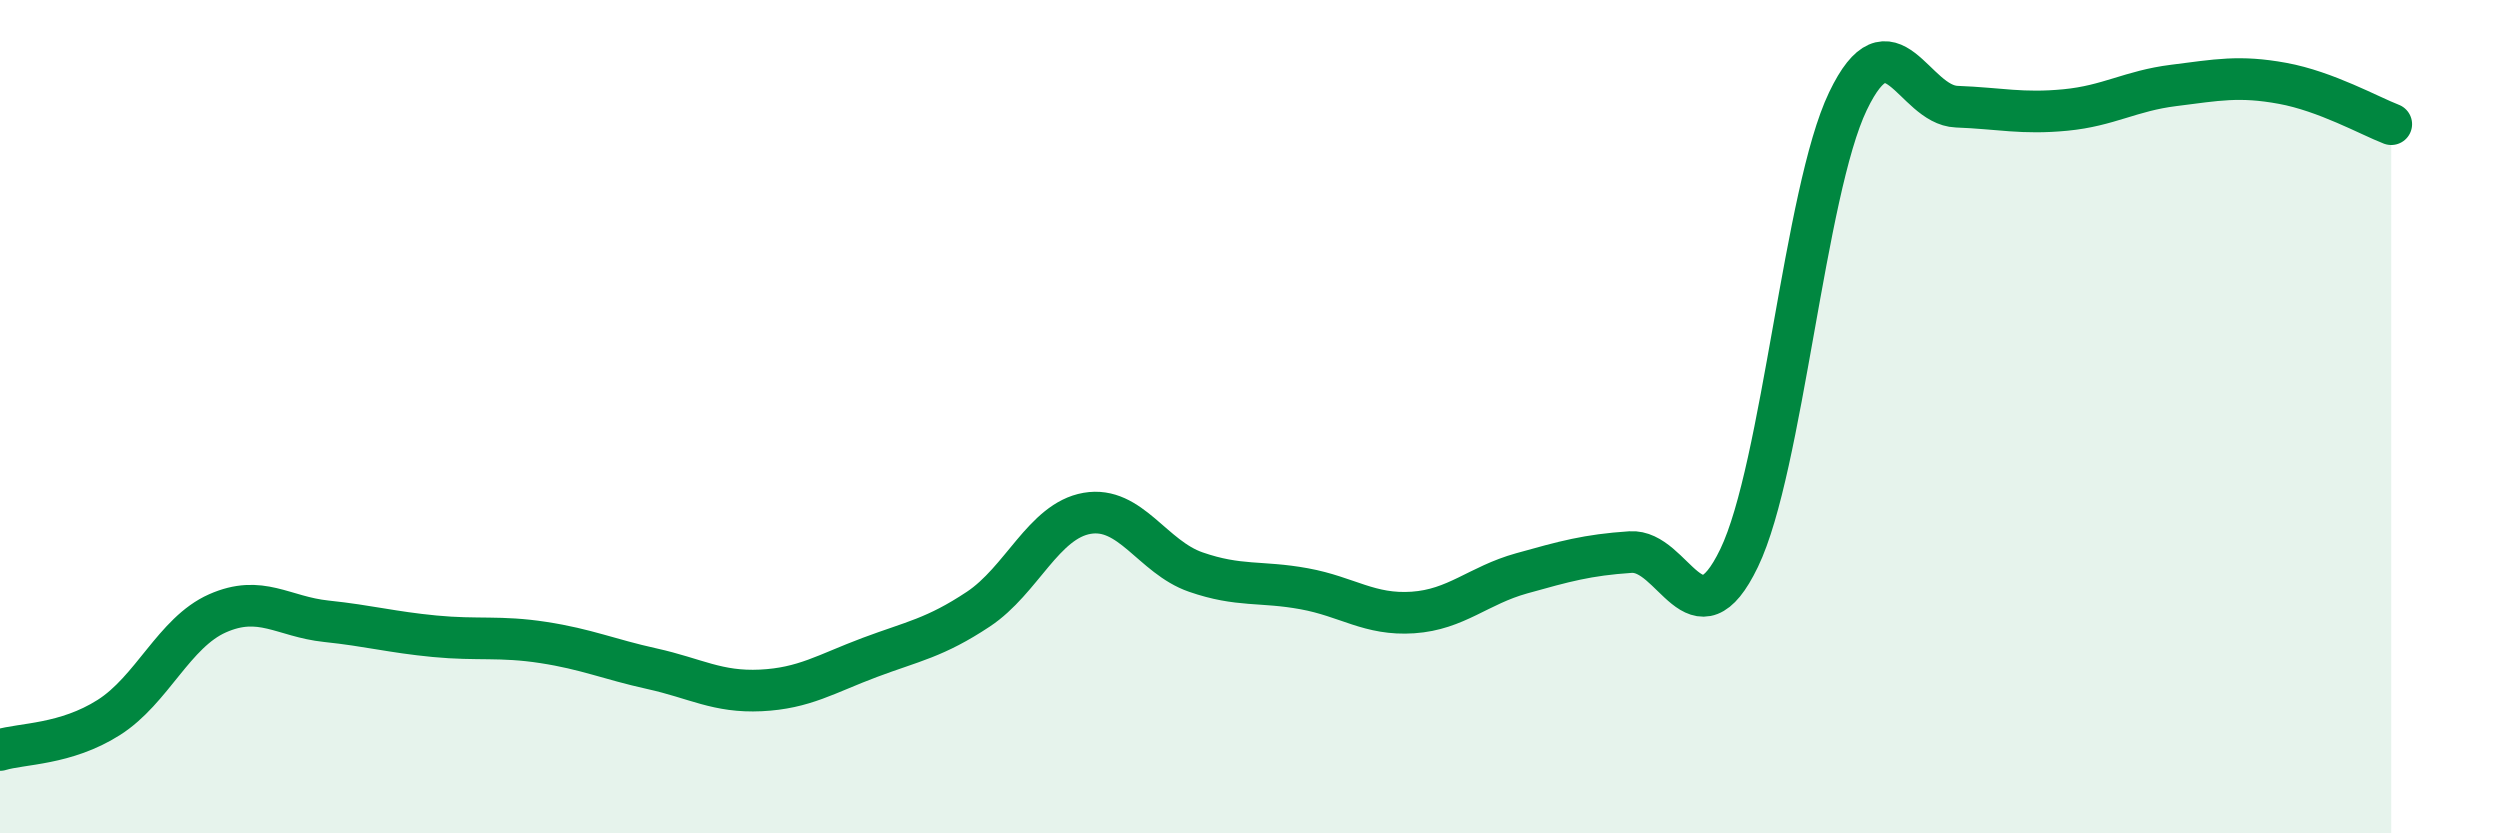
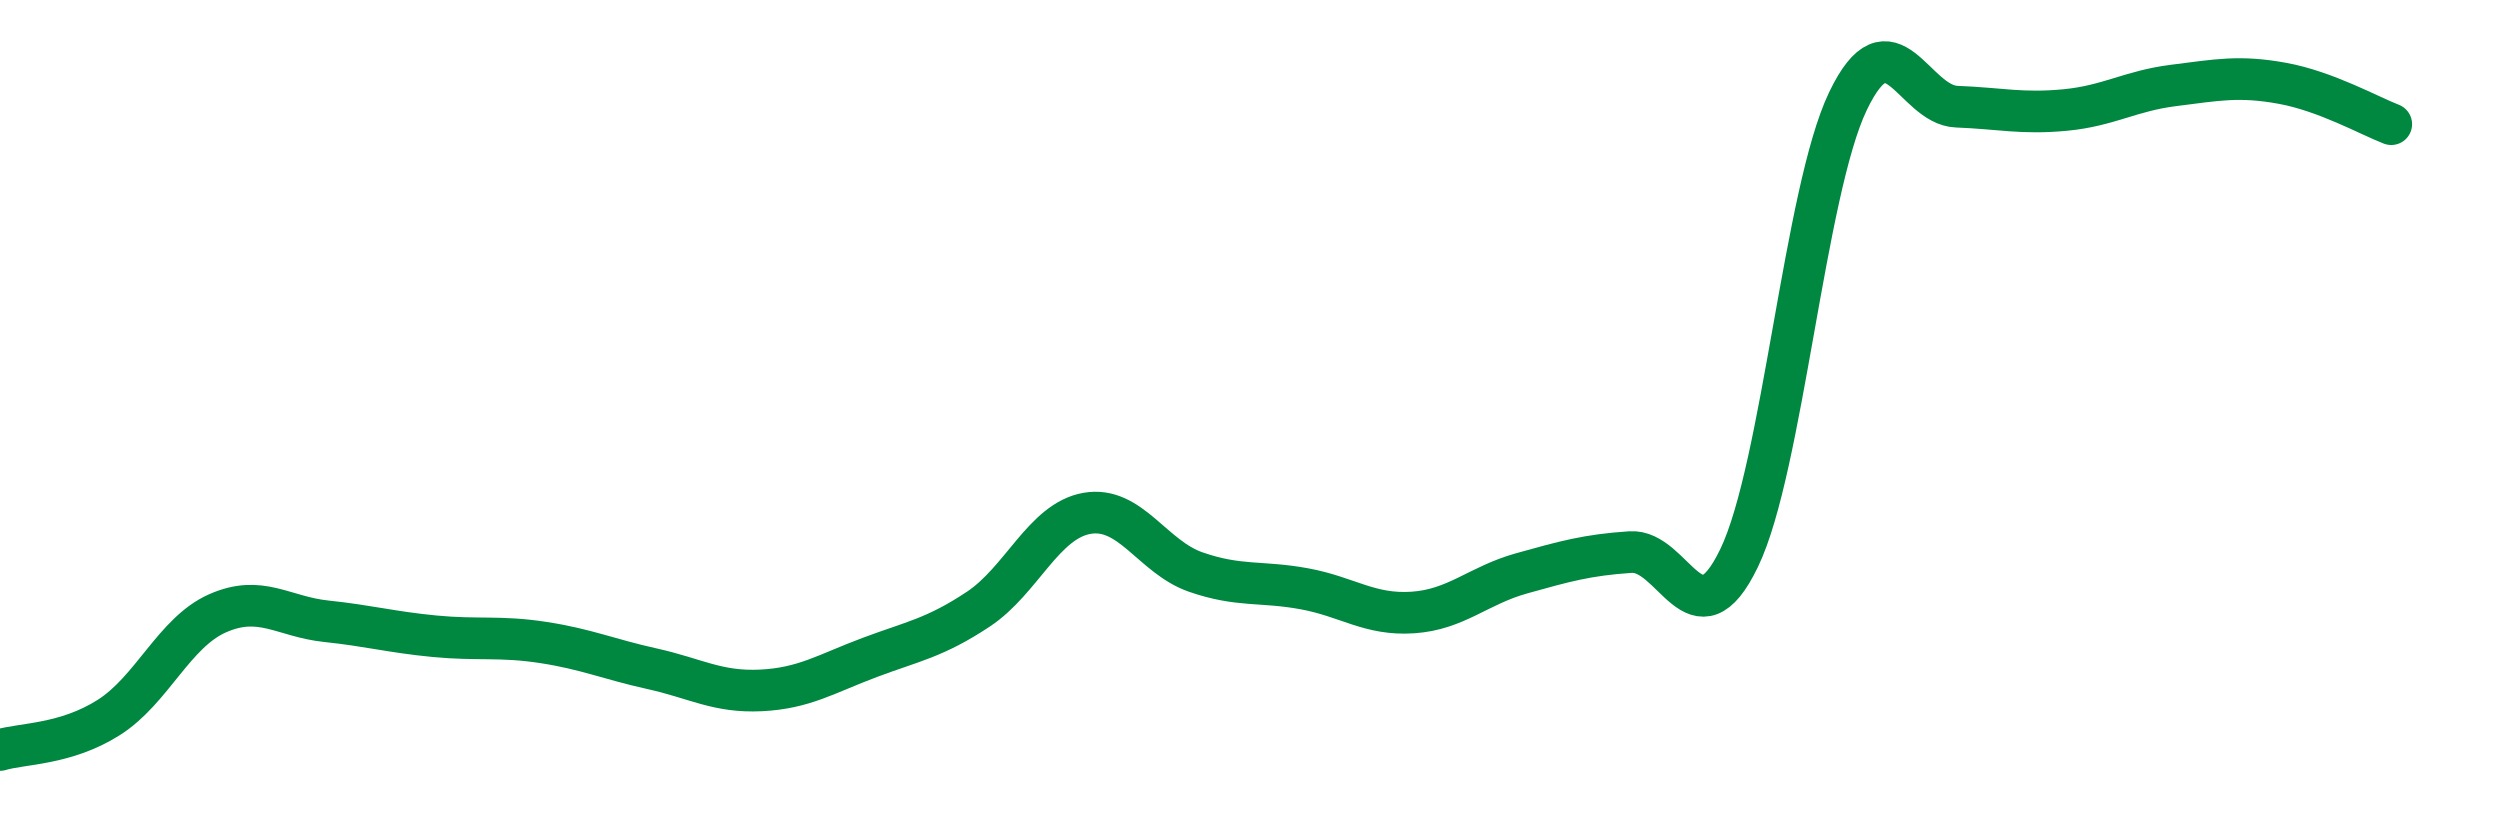
<svg xmlns="http://www.w3.org/2000/svg" width="60" height="20" viewBox="0 0 60 20">
-   <path d="M 0,18 C 0.52,17.84 1.57,17.88 2.61,17.22 C 3.65,16.56 4.18,15.18 5.22,14.72 C 6.26,14.26 6.79,14.8 7.83,14.91 C 8.87,15.02 9.39,15.17 10.43,15.27 C 11.47,15.37 12,15.26 13.04,15.42 C 14.08,15.58 14.61,15.82 15.65,16.05 C 16.69,16.28 17.22,16.62 18.26,16.57 C 19.3,16.52 19.83,16.17 20.87,15.78 C 21.91,15.39 22.44,15.31 23.48,14.62 C 24.52,13.93 25.05,12.5 26.09,12.32 C 27.13,12.14 27.66,13.37 28.7,13.73 C 29.74,14.09 30.26,13.94 31.3,14.13 C 32.34,14.32 32.87,14.77 33.91,14.7 C 34.95,14.63 35.48,14.05 36.52,13.76 C 37.56,13.47 38.09,13.32 39.13,13.25 C 40.17,13.18 40.7,15.55 41.74,13.39 C 42.78,11.23 43.31,4.6 44.35,2.43 C 45.39,0.26 45.92,2.52 46.96,2.56 C 48,2.6 48.53,2.74 49.57,2.64 C 50.61,2.54 51.13,2.18 52.17,2.05 C 53.21,1.92 53.74,1.81 54.78,2 C 55.82,2.19 56.87,2.78 57.39,2.98L57.39 20L0 20Z" fill="#008740" opacity="0.1" stroke-linecap="round" stroke-linejoin="round" />
  <path d="M 0,18 C 0.52,17.84 1.57,17.88 2.61,17.22 C 3.65,16.56 4.18,15.18 5.22,14.72 C 6.26,14.26 6.79,14.8 7.83,14.91 C 8.87,15.02 9.39,15.17 10.43,15.27 C 11.47,15.37 12,15.26 13.04,15.42 C 14.08,15.58 14.61,15.82 15.65,16.05 C 16.69,16.28 17.22,16.62 18.26,16.57 C 19.3,16.52 19.83,16.17 20.87,15.78 C 21.91,15.39 22.44,15.31 23.48,14.62 C 24.52,13.93 25.05,12.5 26.09,12.32 C 27.13,12.14 27.66,13.37 28.7,13.73 C 29.74,14.09 30.26,13.94 31.3,14.13 C 32.34,14.32 32.87,14.77 33.91,14.7 C 34.95,14.63 35.48,14.05 36.52,13.76 C 37.56,13.47 38.09,13.32 39.13,13.25 C 40.17,13.18 40.7,15.55 41.74,13.39 C 42.78,11.23 43.31,4.6 44.35,2.43 C 45.39,0.26 45.92,2.52 46.96,2.56 C 48,2.6 48.53,2.74 49.57,2.64 C 50.61,2.54 51.13,2.18 52.17,2.05 C 53.21,1.92 53.74,1.81 54.78,2 C 55.82,2.19 56.87,2.78 57.39,2.98" stroke="#008740" stroke-width="1" fill="none" stroke-linecap="round" stroke-linejoin="round" />
</svg>